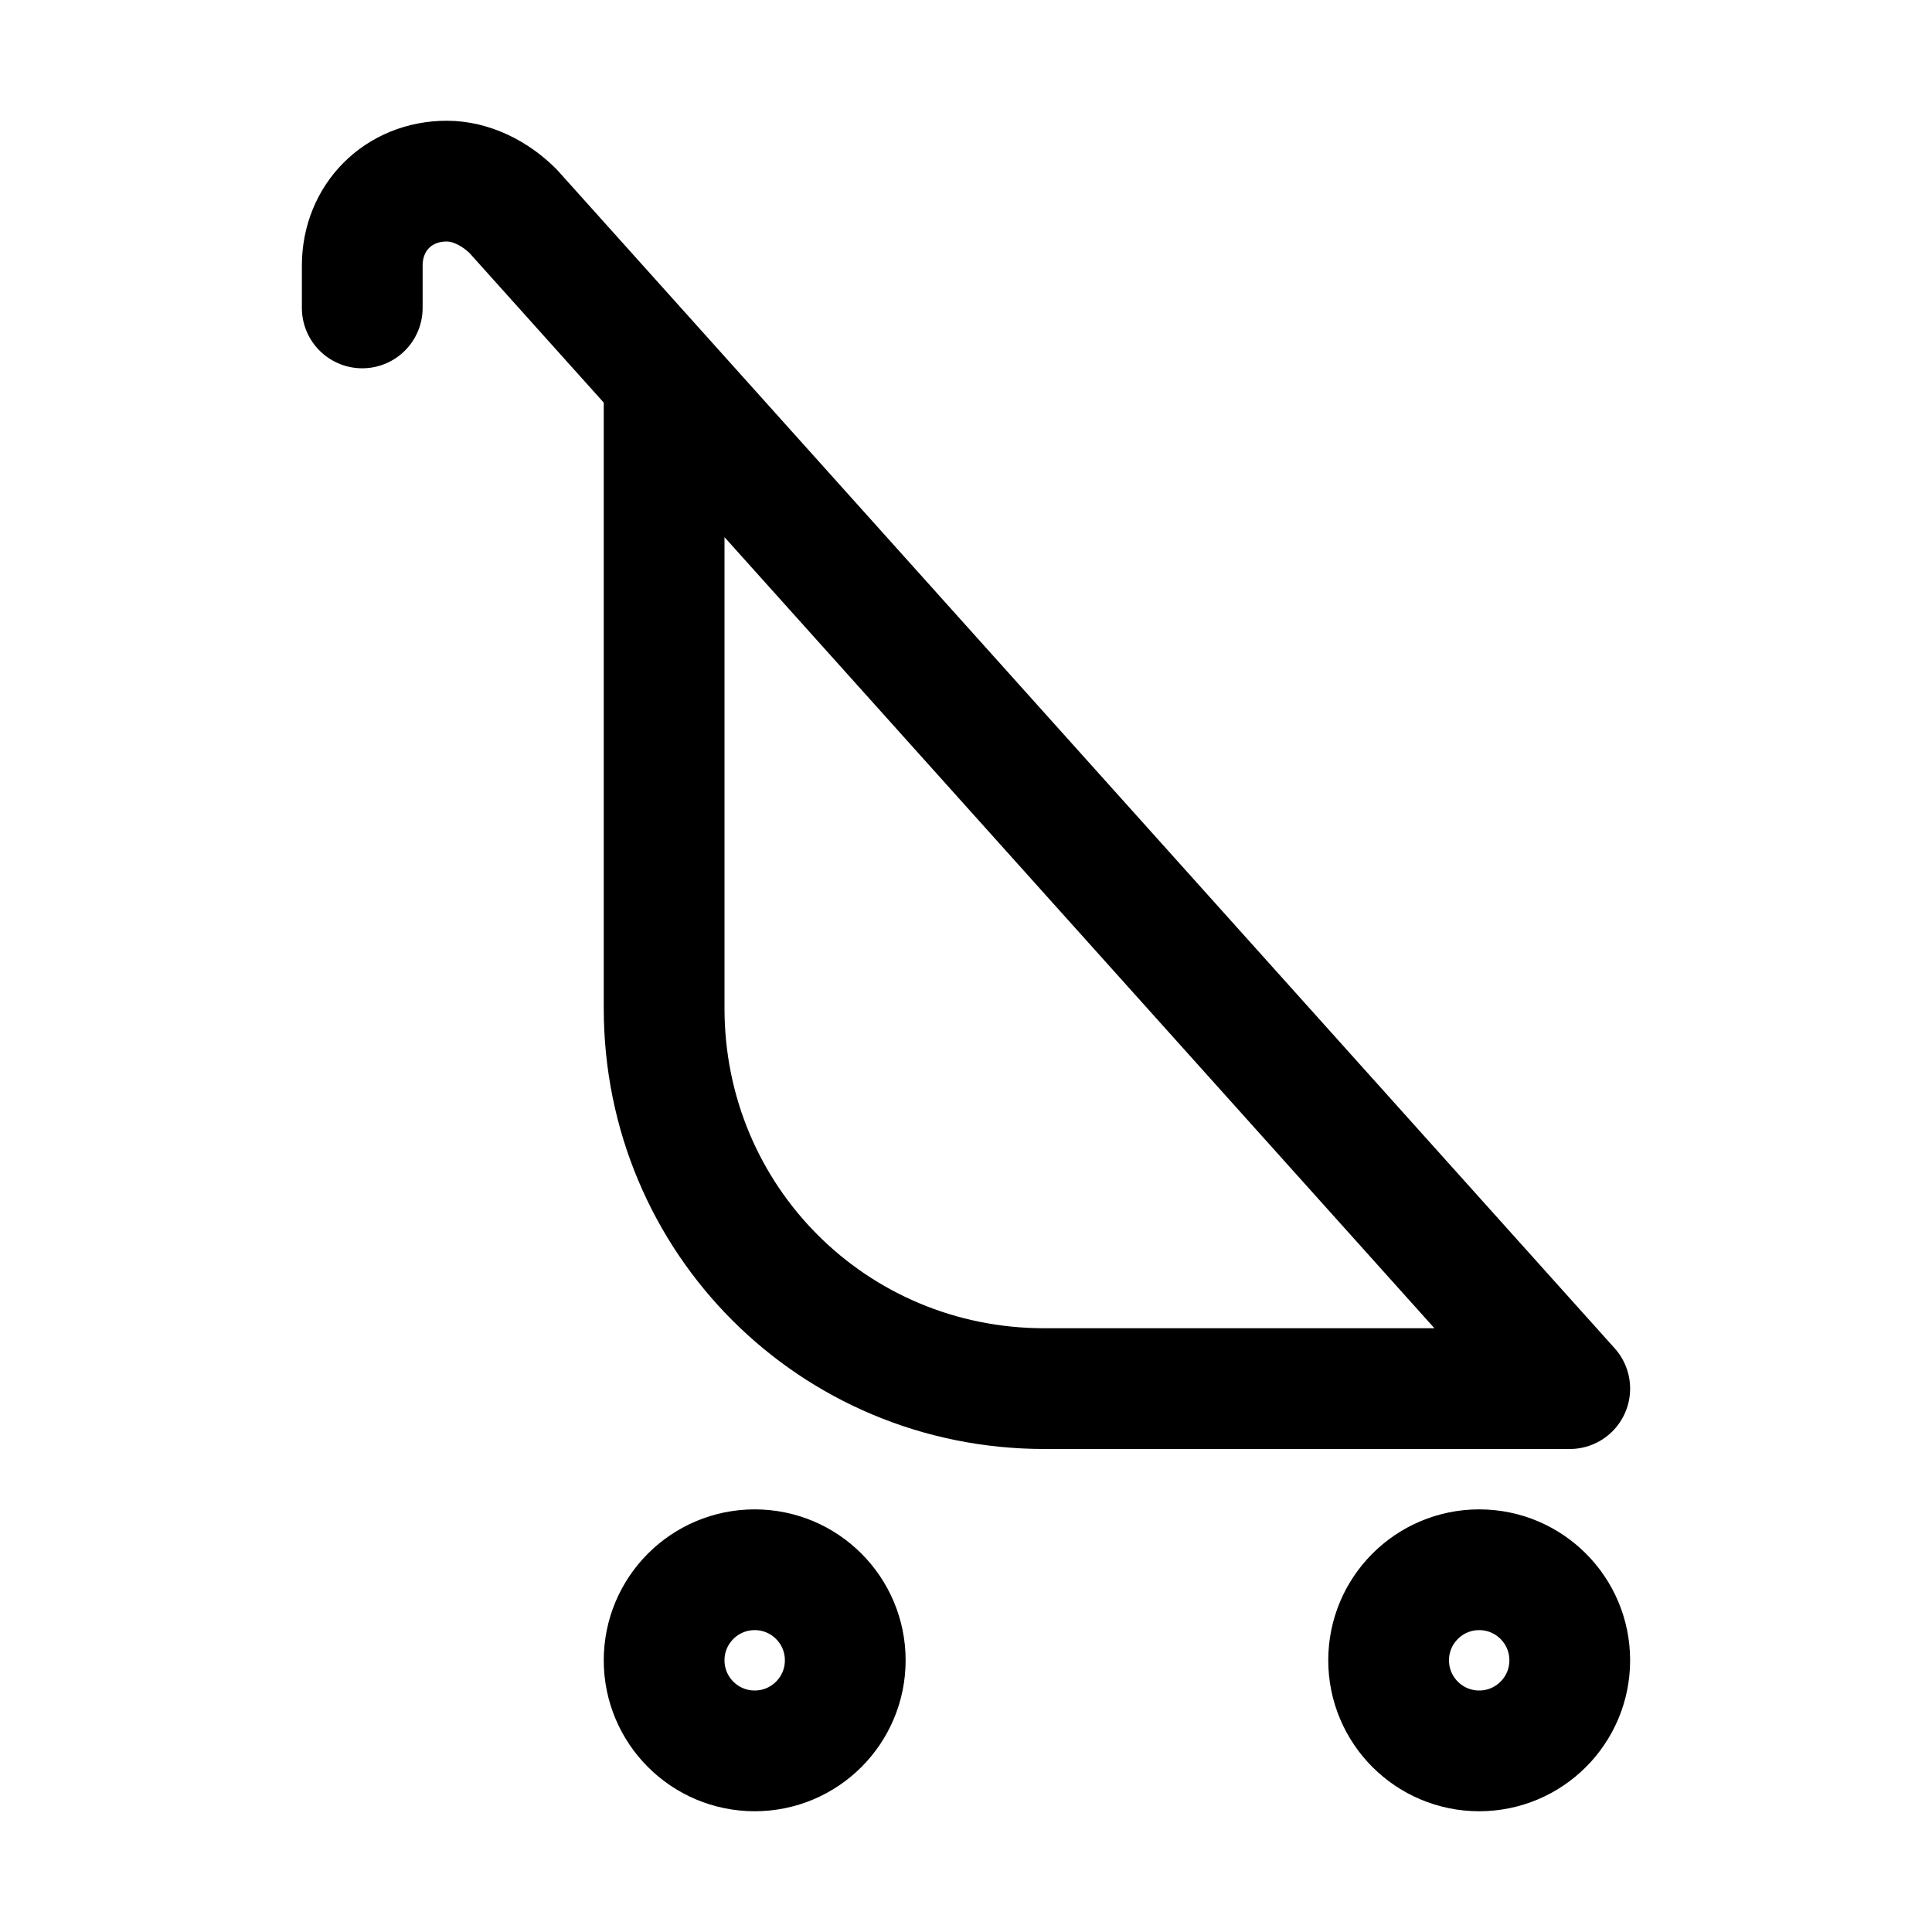
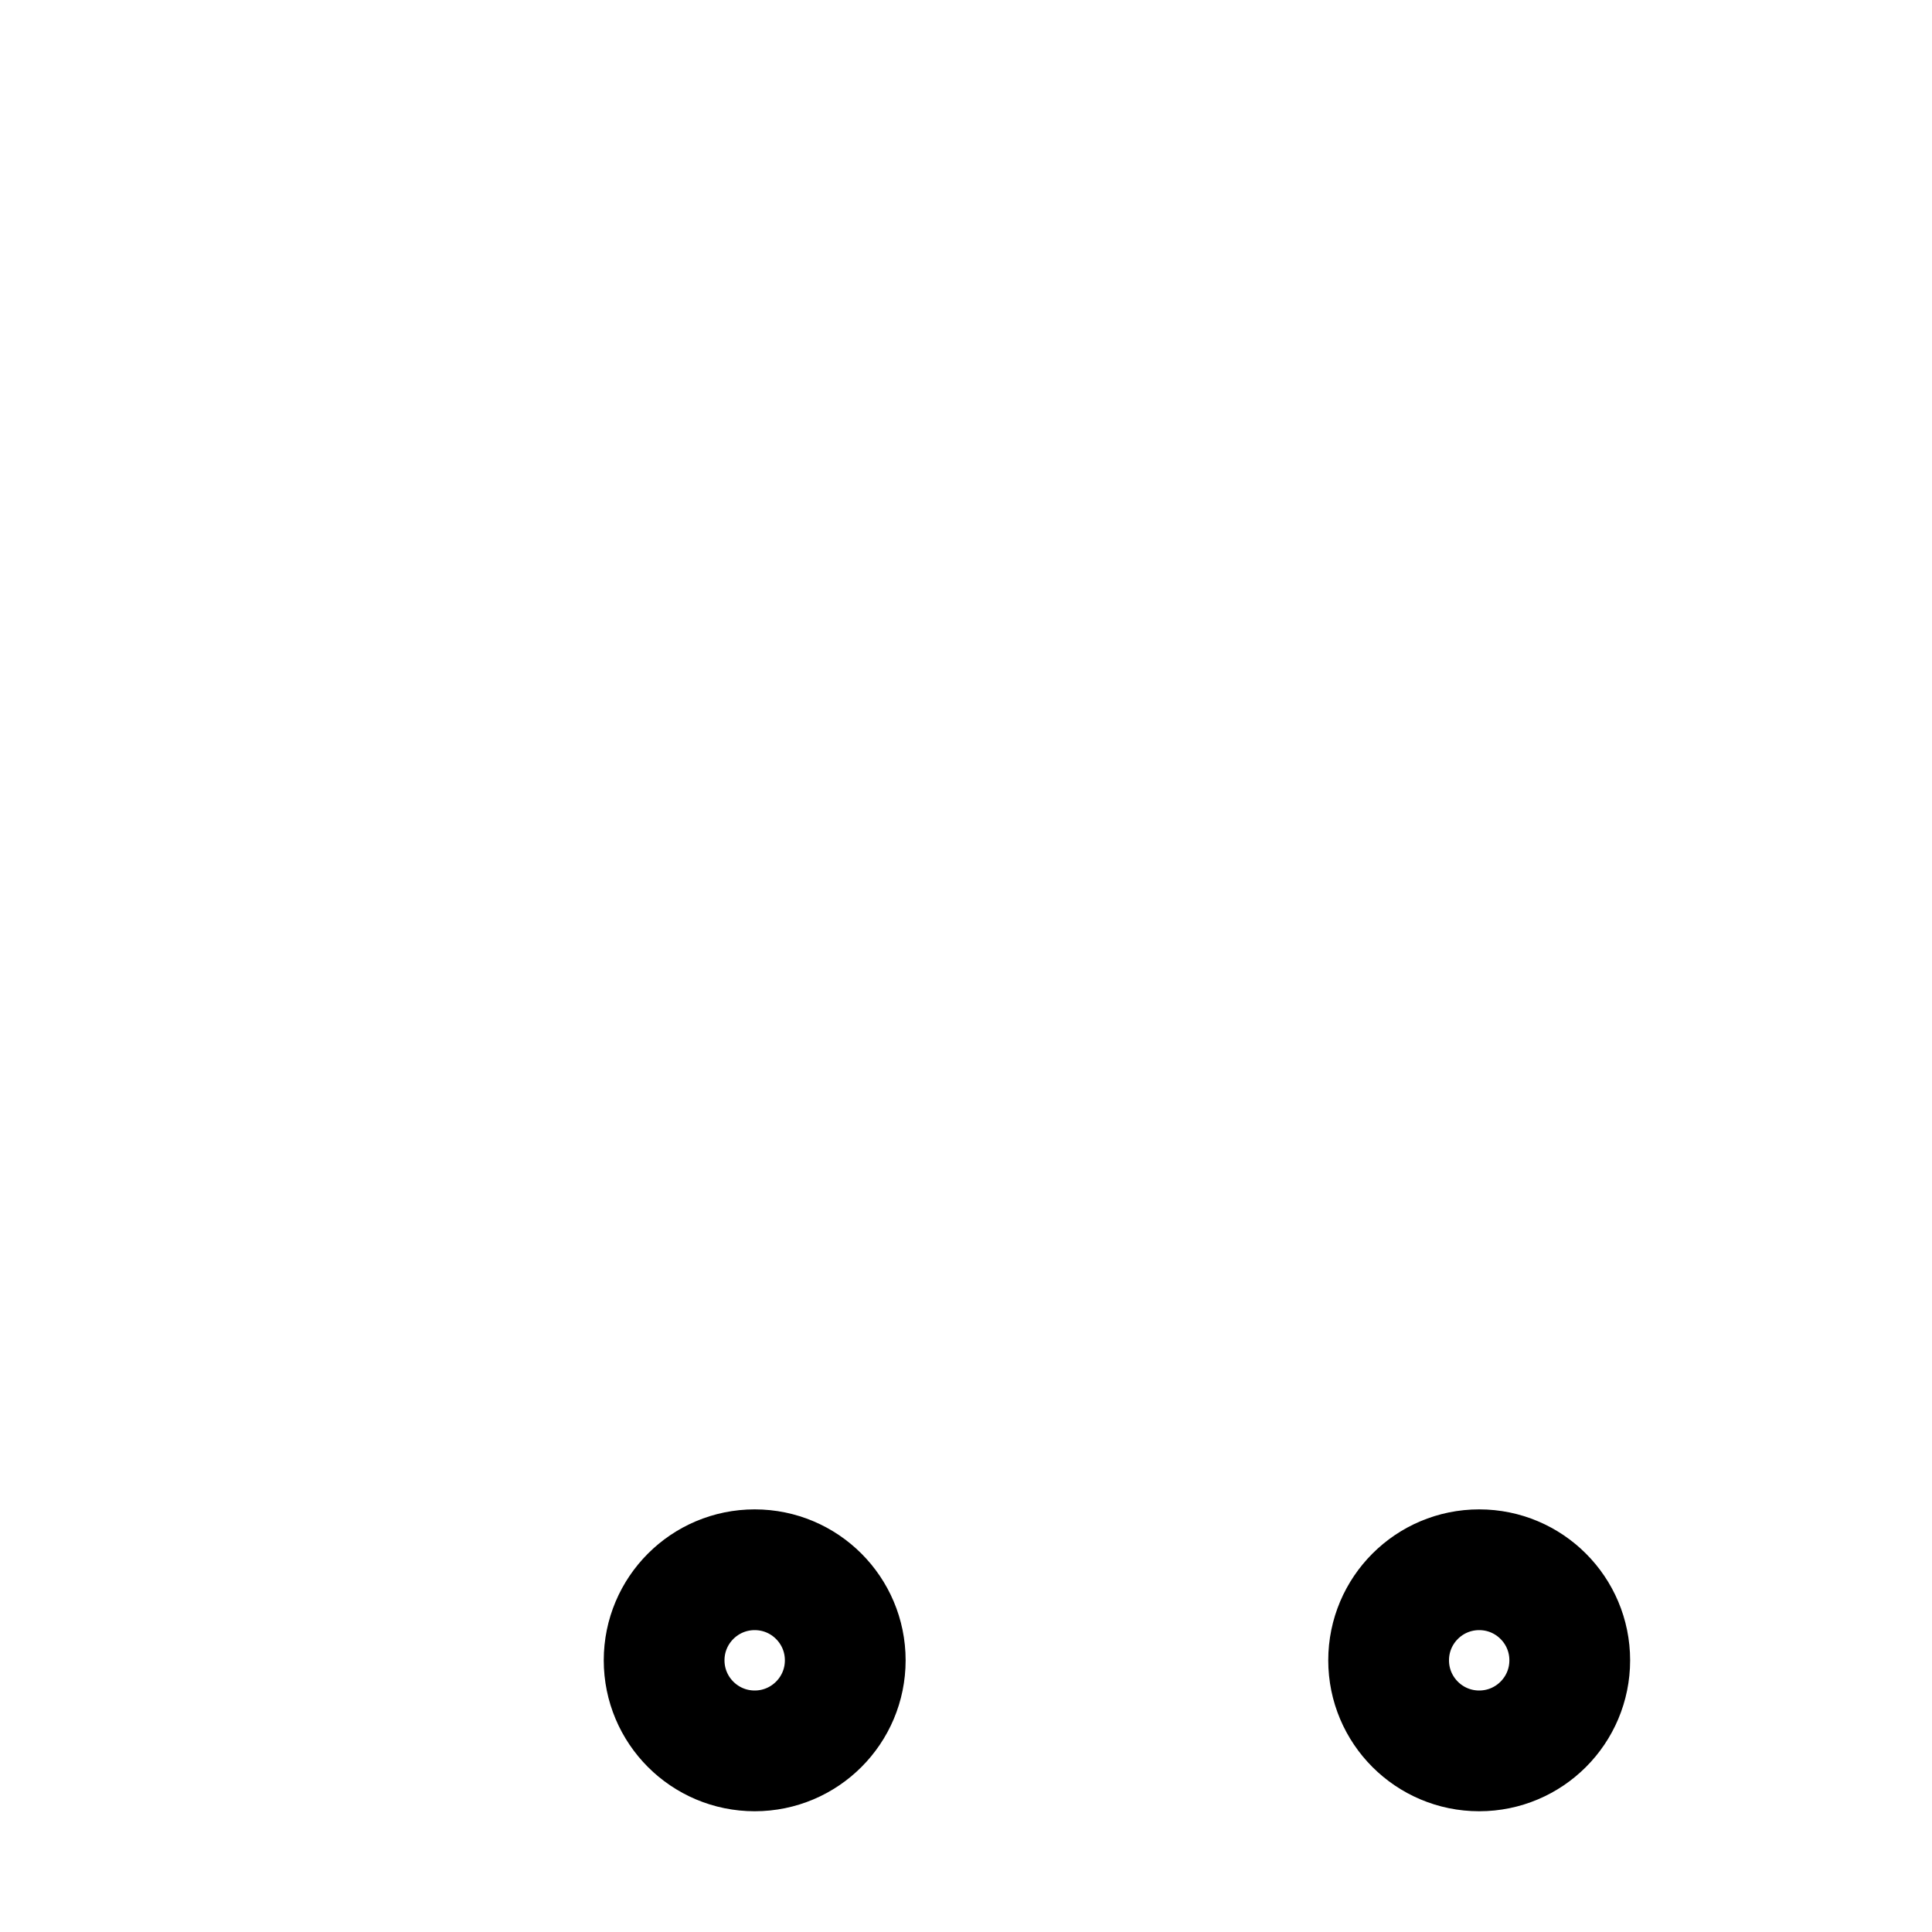
<svg xmlns="http://www.w3.org/2000/svg" version="1.1" id="Icons" viewBox="0 0 32 32" xml:space="preserve">
  <style type="text/css">
	.st0{fill:none;stroke:#000000;stroke-width:2;stroke-linecap:round;stroke-linejoin:round;stroke-miterlimit:10;}
	.st1{fill:none;stroke:#000000;stroke-width:2;stroke-linejoin:round;stroke-miterlimit:10;}
</style>
-   <path class="st0" d="M6,5.1V4.4C6,3.6,6.6,3,7.4,3h0c0.4,0,0.8,0.2,1.1,0.5L26,23h-8.7c-3.5,0-6.3-2.8-6.3-6.3V6.4" />
  <circle class="st0" cx="24.5" cy="27.5" r="1.5" />
  <circle class="st0" cx="12.5" cy="27.5" r="1.5" />
</svg>